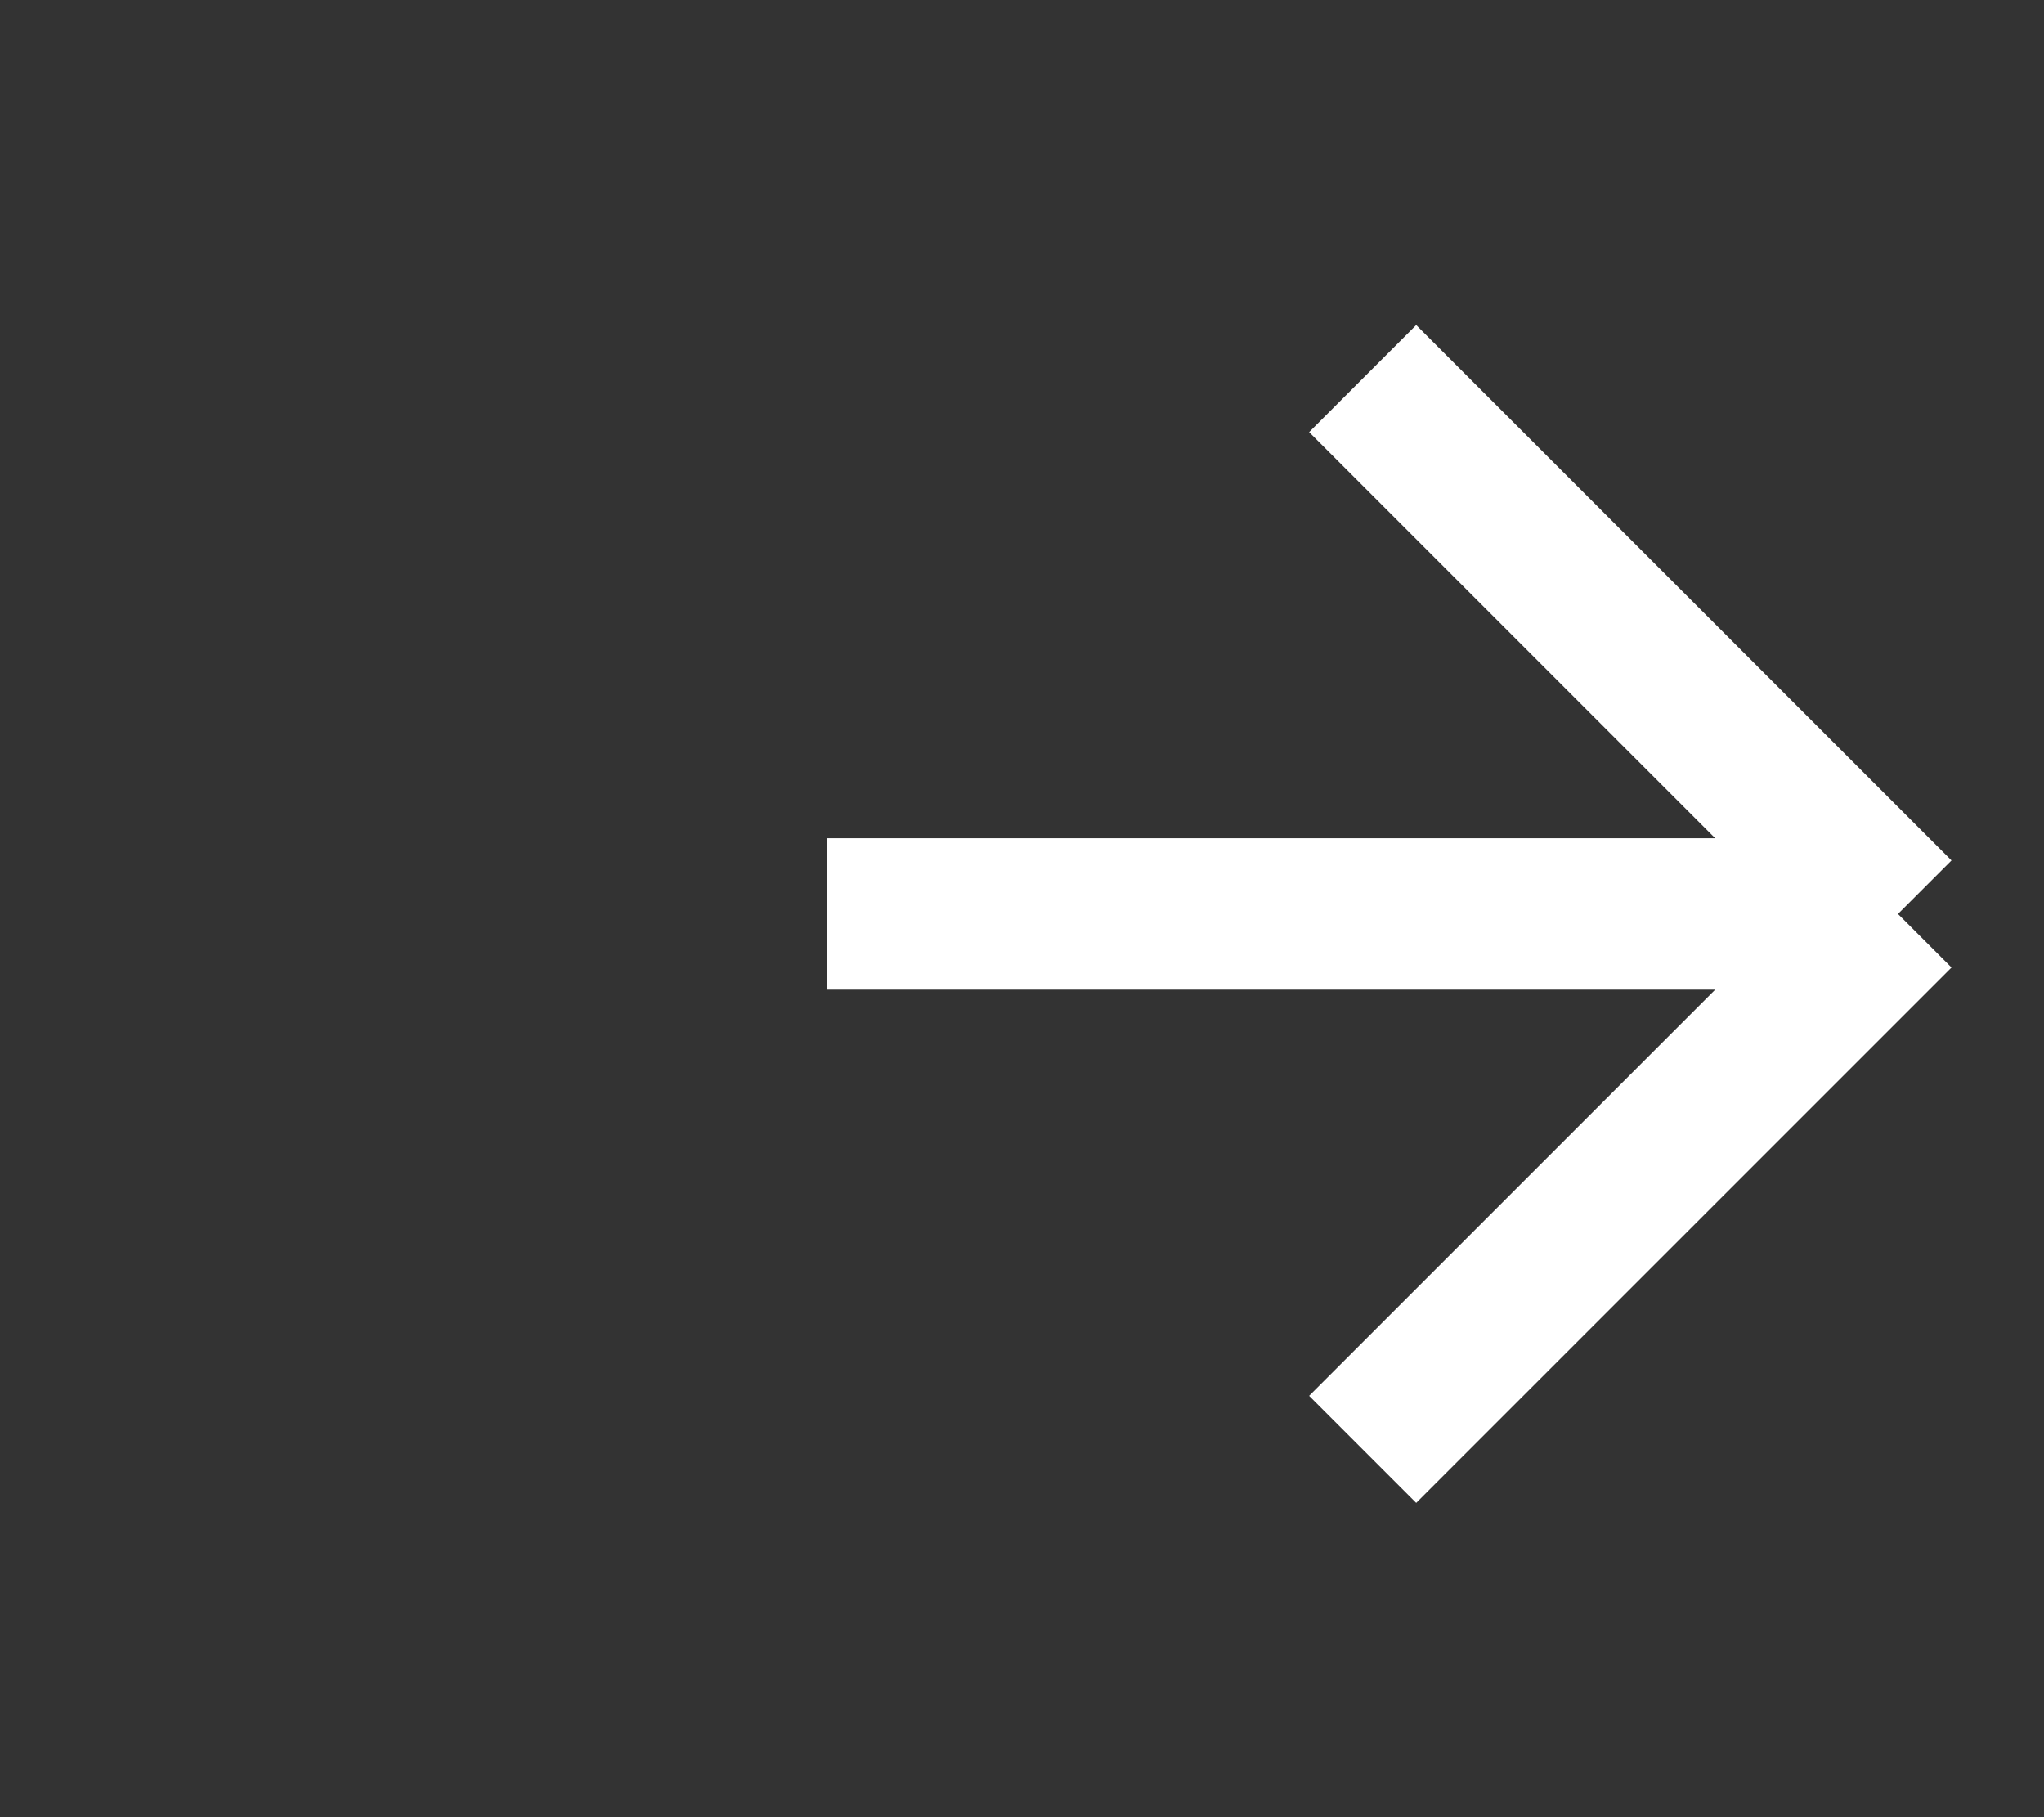
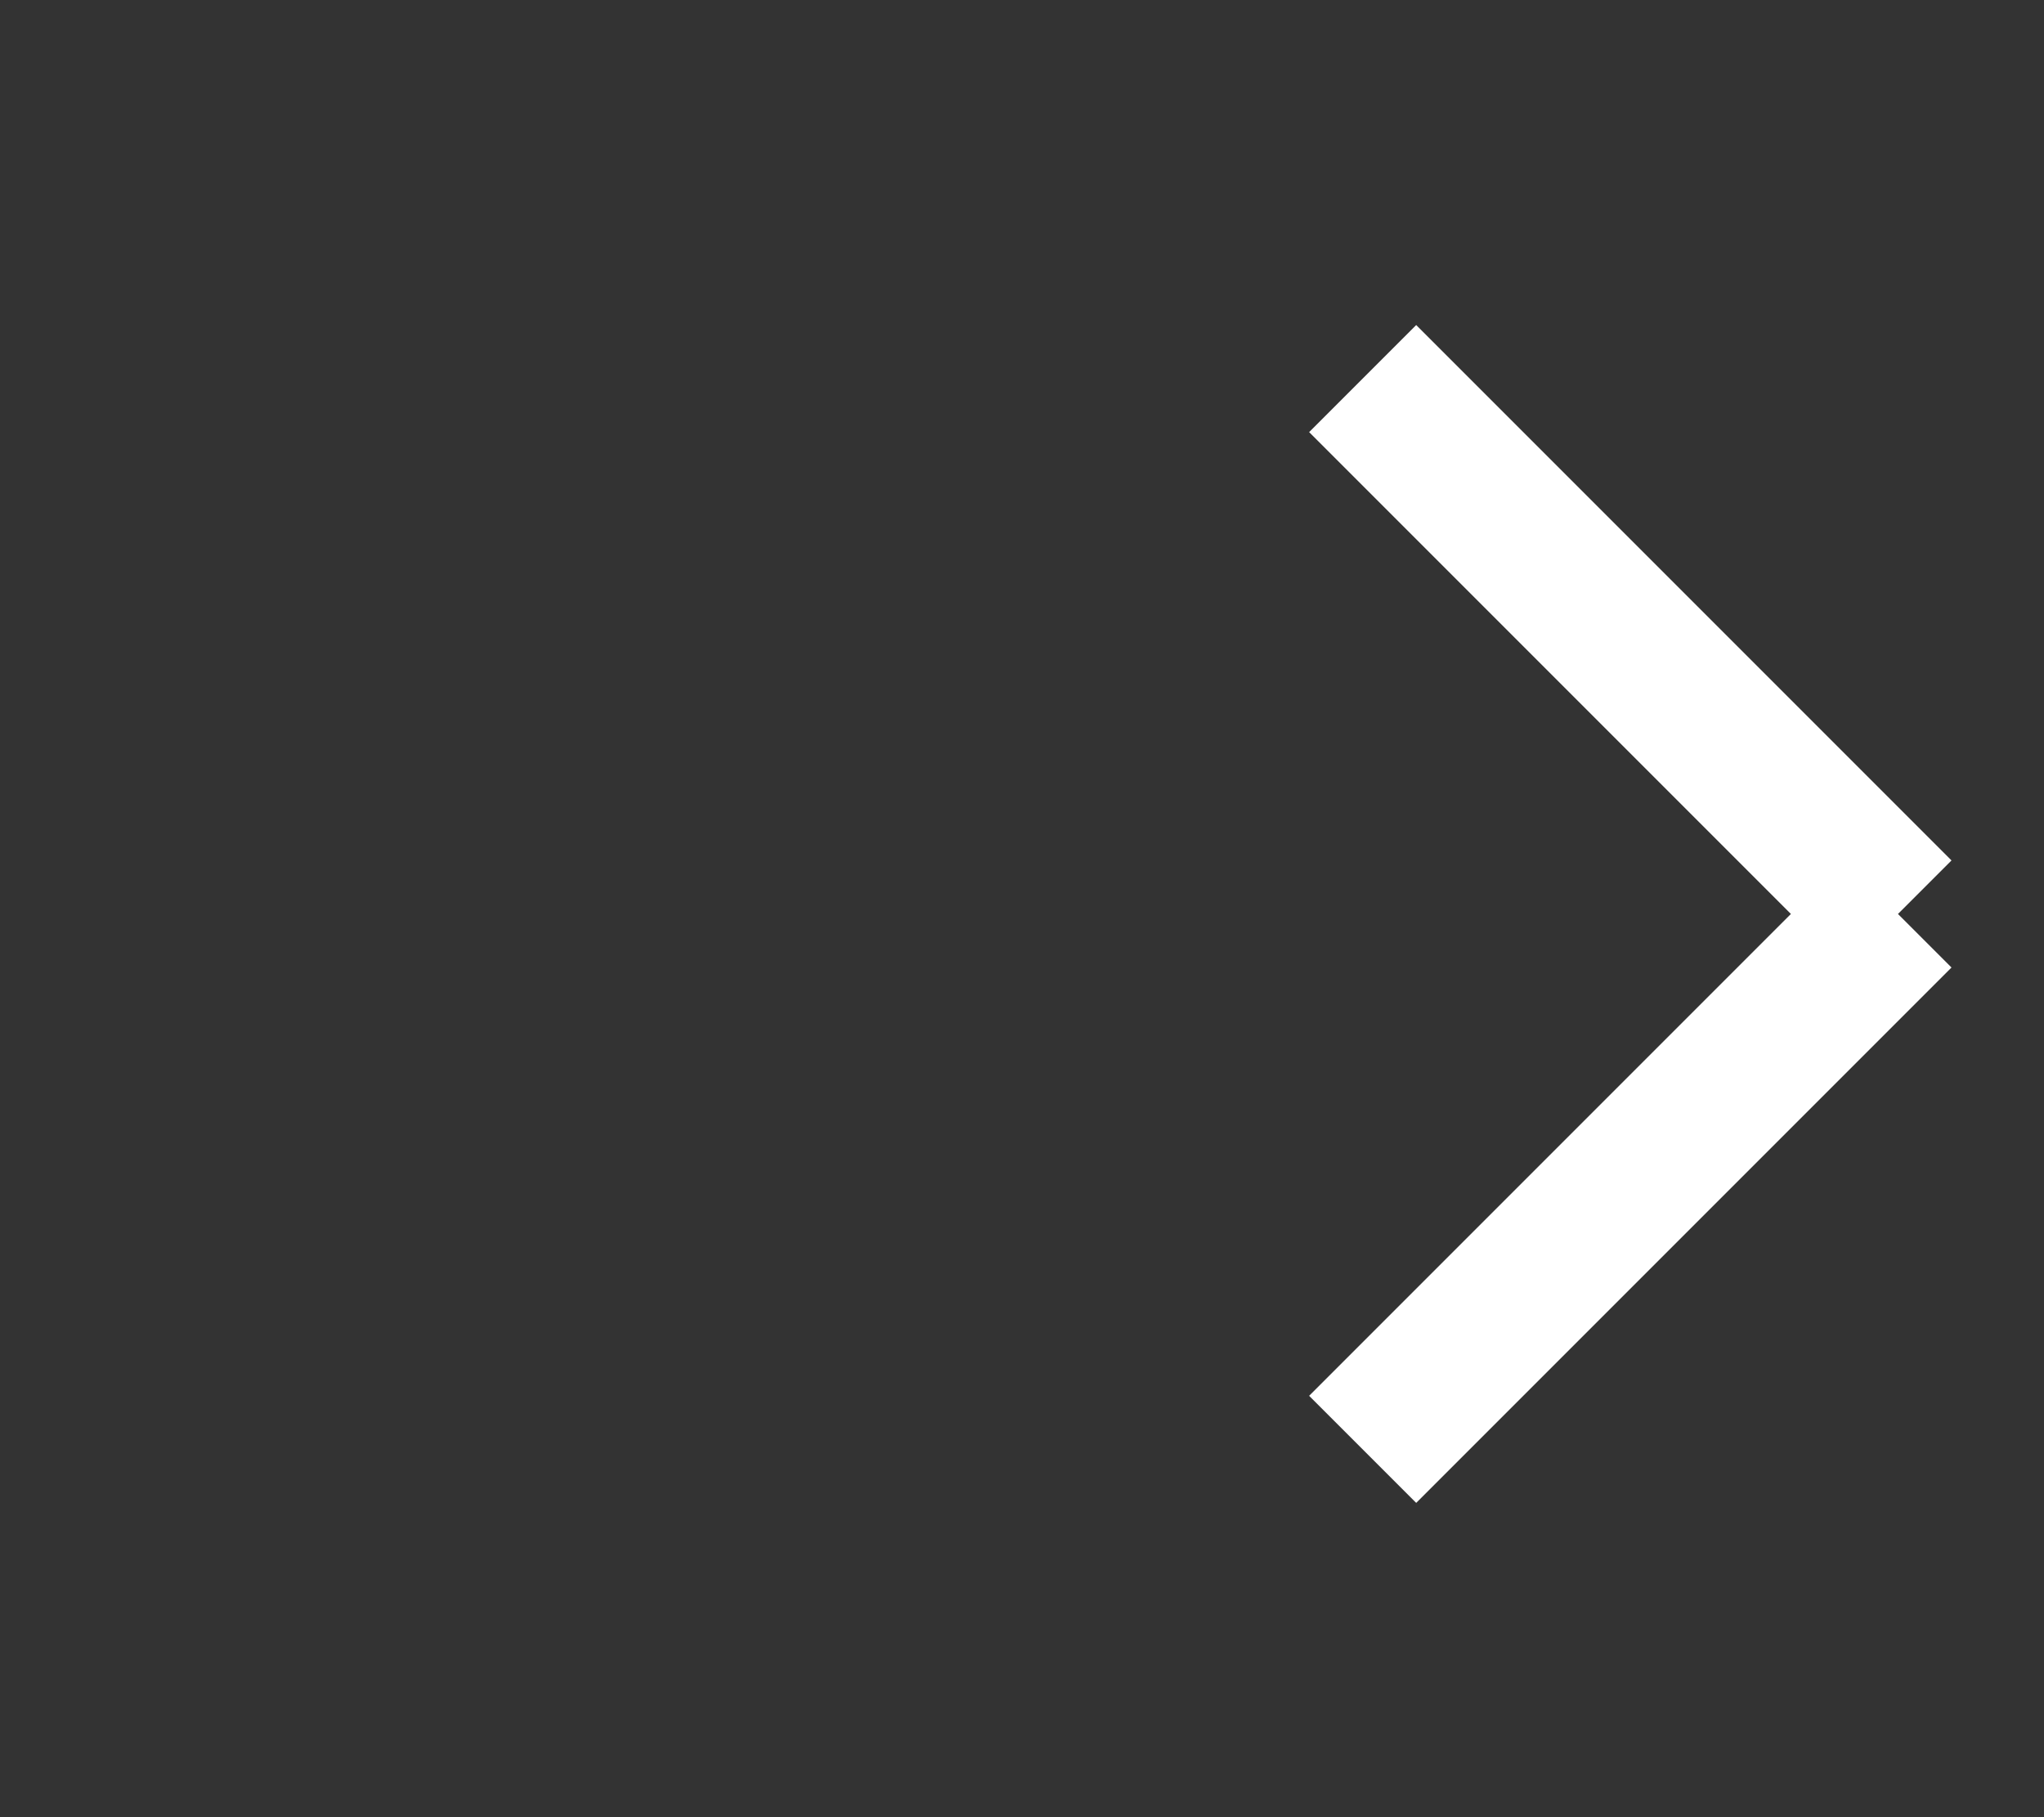
<svg xmlns="http://www.w3.org/2000/svg" width="27" height="24" viewBox="0 0 27 24" fill="none">
  <rect x="0" y="0" width="27" height="24" fill="#333333" stroke="none" />
-   <path d="M18 5L25.071 12.071M25.071 12.071L18 19.142M25.071 12.071H10.929" stroke="white" stroke-width="2" />
+   <path d="M18 5L25.071 12.071M25.071 12.071L18 19.142M25.071 12.071" stroke="white" stroke-width="2" />
</svg>